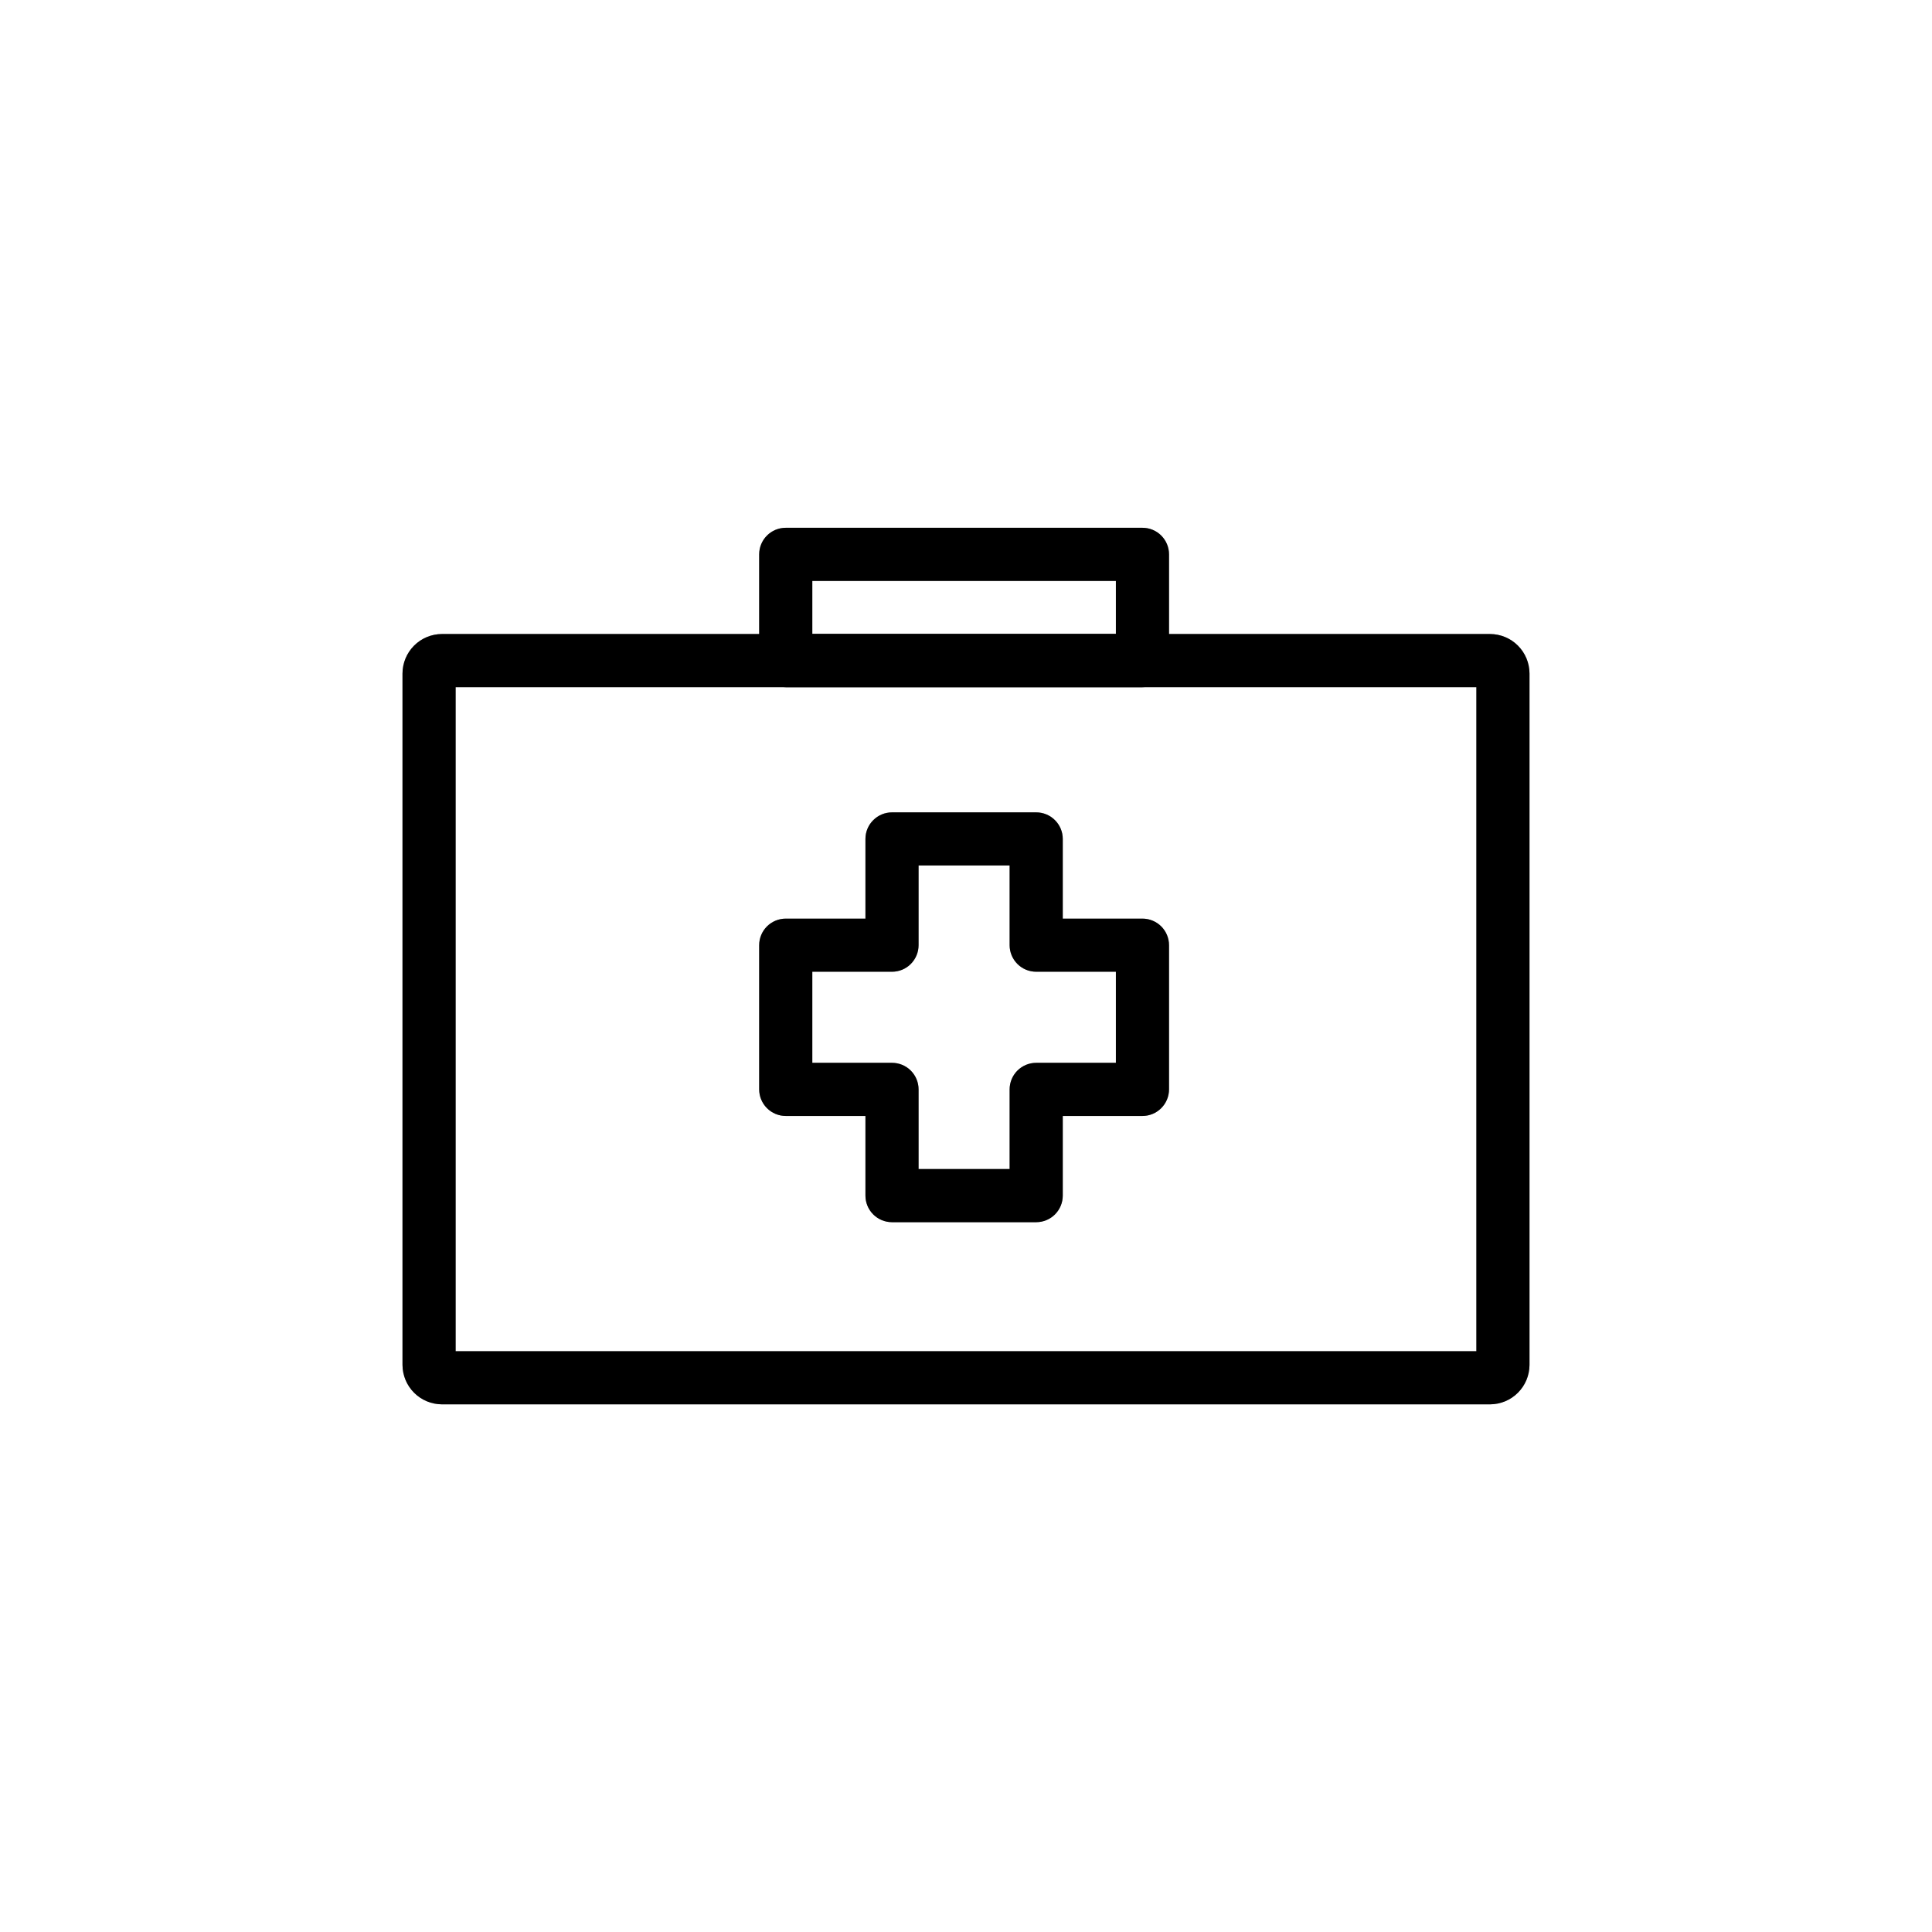
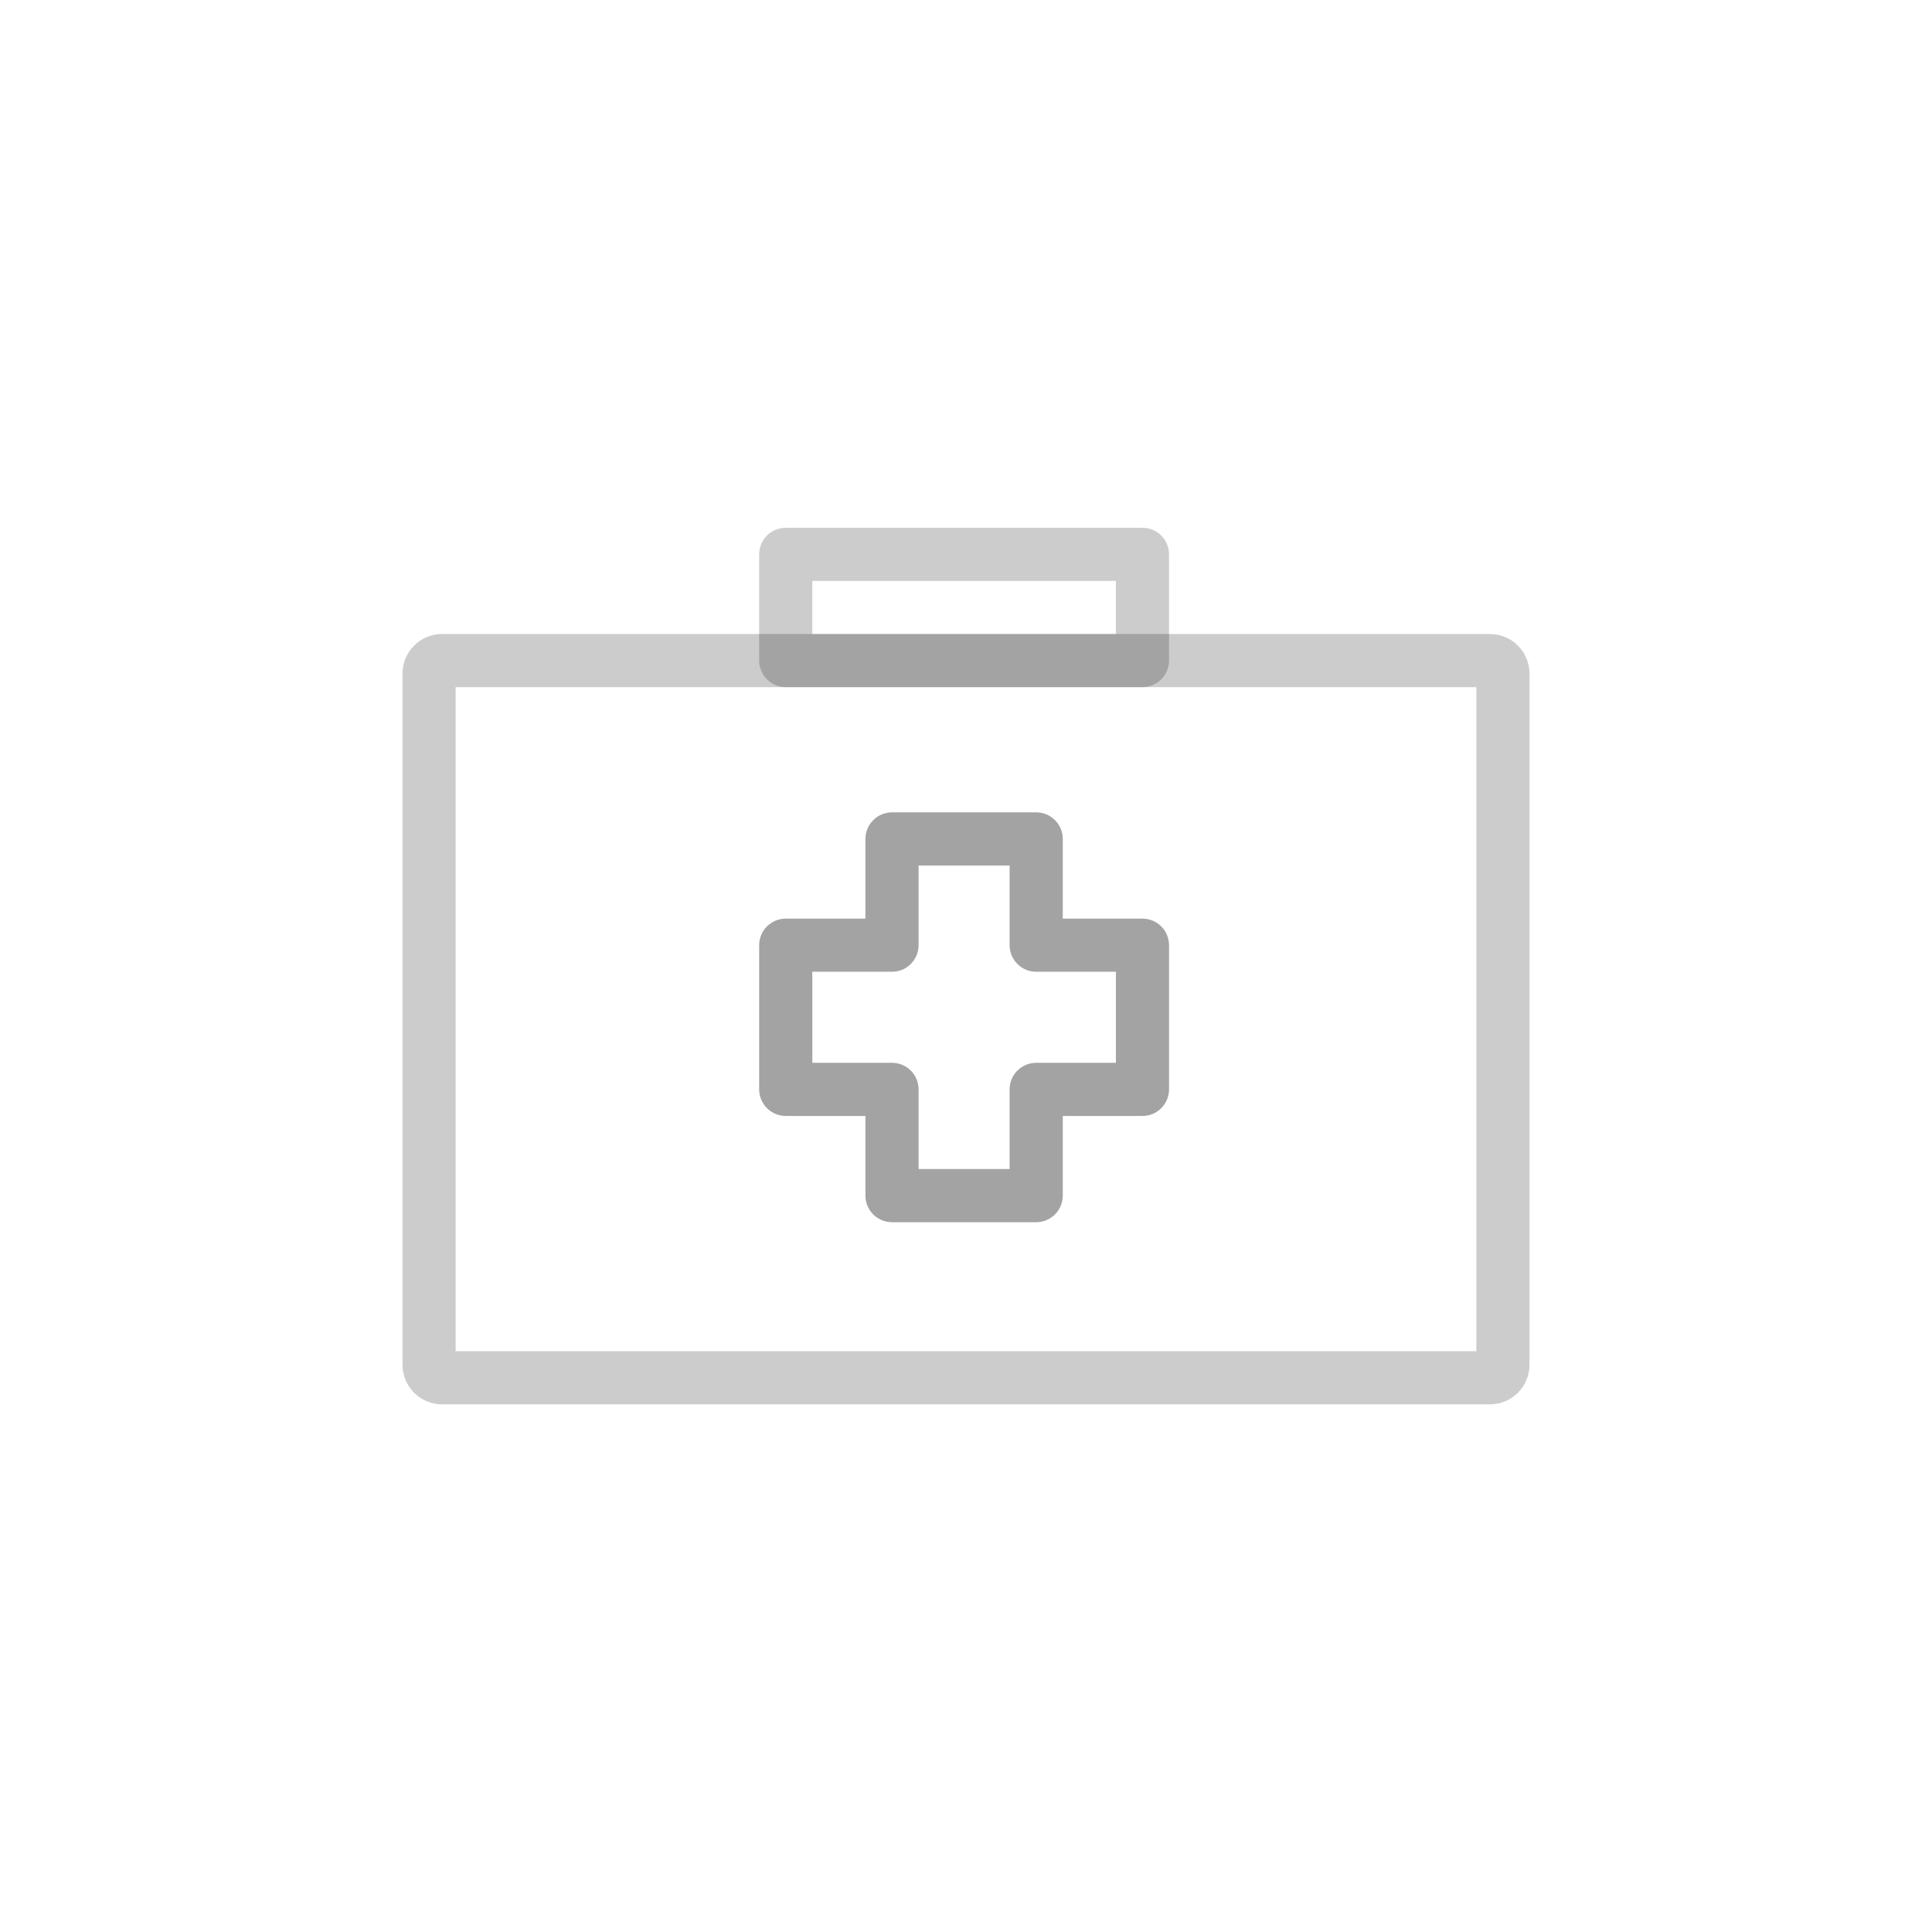
<svg xmlns="http://www.w3.org/2000/svg" width="60" height="60" viewBox="0 0 60 60" fill="none">
-   <path d="M32.18 37.956H27.702C27.483 37.956 27.273 37.869 27.119 37.715C26.964 37.56 26.877 37.35 26.877 37.131V34.657H24.402C24.184 34.657 23.974 34.57 23.819 34.415C23.664 34.26 23.577 34.05 23.577 33.832V29.354C23.577 29.135 23.664 28.925 23.819 28.77C23.974 28.616 24.184 28.529 24.402 28.529H26.877V26.054C26.877 25.835 26.964 25.625 27.119 25.471C27.273 25.316 27.483 25.229 27.702 25.229H32.18C32.399 25.229 32.609 25.316 32.763 25.471C32.918 25.625 33.005 25.835 33.005 26.054V28.529H35.48C35.699 28.529 35.908 28.616 36.063 28.77C36.218 28.925 36.305 29.135 36.305 29.354V33.832C36.305 34.05 36.218 34.26 36.063 34.415C35.908 34.57 35.699 34.657 35.48 34.657H33.005V37.131C33.005 37.35 32.918 37.56 32.763 37.715C32.609 37.869 32.399 37.956 32.18 37.956ZM28.527 36.306H31.355V33.832C31.355 33.613 31.442 33.403 31.597 33.248C31.752 33.094 31.961 33.007 32.18 33.007H34.655V30.178H32.18C31.961 30.178 31.752 30.092 31.597 29.937C31.442 29.782 31.355 29.572 31.355 29.354V26.879H28.527V29.354C28.527 29.572 28.44 29.782 28.285 29.937C28.131 30.092 27.921 30.178 27.702 30.178H25.227V33.007H27.702C27.921 33.007 28.131 33.094 28.285 33.248C28.44 33.403 28.527 33.613 28.527 33.832V36.306Z" fill="black" />
  <path d="M32.18 37.956H27.702C27.483 37.956 27.273 37.869 27.119 37.715C26.964 37.56 26.877 37.35 26.877 37.131V34.657H24.402C24.184 34.657 23.974 34.57 23.819 34.415C23.664 34.26 23.577 34.05 23.577 33.832V29.354C23.577 29.135 23.664 28.925 23.819 28.77C23.974 28.616 24.184 28.529 24.402 28.529H26.877V26.054C26.877 25.835 26.964 25.625 27.119 25.471C27.273 25.316 27.483 25.229 27.702 25.229H32.18C32.399 25.229 32.609 25.316 32.763 25.471C32.918 25.625 33.005 25.835 33.005 26.054V28.529H35.48C35.699 28.529 35.908 28.616 36.063 28.77C36.218 28.925 36.305 29.135 36.305 29.354V33.832C36.305 34.05 36.218 34.26 36.063 34.415C35.908 34.57 35.699 34.657 35.48 34.657H33.005V37.131C33.005 37.35 32.918 37.56 32.763 37.715C32.609 37.869 32.399 37.956 32.18 37.956ZM28.527 36.306H31.355V33.832C31.355 33.613 31.442 33.403 31.597 33.248C31.752 33.094 31.961 33.007 32.18 33.007H34.655V30.178H32.18C31.961 30.178 31.752 30.092 31.597 29.937C31.442 29.782 31.355 29.572 31.355 29.354V26.879H28.527V29.354C28.527 29.572 28.44 29.782 28.285 29.937C28.131 30.092 27.921 30.178 27.702 30.178H25.227V33.007H27.702C27.921 33.007 28.131 33.094 28.285 33.248C28.44 33.403 28.527 33.613 28.527 33.832V36.306Z" fill="black" fill-opacity="0.2" />
  <path d="M32.18 37.956H27.702C27.483 37.956 27.273 37.869 27.119 37.715C26.964 37.56 26.877 37.35 26.877 37.131V34.657H24.402C24.184 34.657 23.974 34.57 23.819 34.415C23.664 34.26 23.577 34.05 23.577 33.832V29.354C23.577 29.135 23.664 28.925 23.819 28.77C23.974 28.616 24.184 28.529 24.402 28.529H26.877V26.054C26.877 25.835 26.964 25.625 27.119 25.471C27.273 25.316 27.483 25.229 27.702 25.229H32.18C32.399 25.229 32.609 25.316 32.763 25.471C32.918 25.625 33.005 25.835 33.005 26.054V28.529H35.48C35.699 28.529 35.908 28.616 36.063 28.77C36.218 28.925 36.305 29.135 36.305 29.354V33.832C36.305 34.05 36.218 34.26 36.063 34.415C35.908 34.57 35.699 34.657 35.48 34.657H33.005V37.131C33.005 37.35 32.918 37.56 32.763 37.715C32.609 37.869 32.399 37.956 32.18 37.956ZM28.527 36.306H31.355V33.832C31.355 33.613 31.442 33.403 31.597 33.248C31.752 33.094 31.961 33.007 32.18 33.007H34.655V30.178H32.18C31.961 30.178 31.752 30.092 31.597 29.937C31.442 29.782 31.355 29.572 31.355 29.354V26.879H28.527V29.354C28.527 29.572 28.44 29.782 28.285 29.937C28.131 30.092 27.921 30.178 27.702 30.178H25.227V33.007H27.702C27.921 33.007 28.131 33.094 28.285 33.248C28.44 33.403 28.527 33.613 28.527 33.832V36.306Z" fill="black" fill-opacity="0.2" />
-   <path d="M46.274 43.613H13.726C13.401 43.612 13.089 43.483 12.86 43.253C12.63 43.023 12.501 42.712 12.5 42.387V20.916C12.501 20.591 12.63 20.28 12.86 20.05C13.089 19.82 13.401 19.691 13.726 19.69H46.274C46.599 19.691 46.911 19.82 47.14 20.05C47.37 20.28 47.499 20.591 47.5 20.916V42.387C47.499 42.712 47.37 43.023 47.14 43.253C46.911 43.483 46.599 43.612 46.274 43.613ZM14.15 41.963H45.85V21.34H14.15V41.963Z" fill="black" />
  <path d="M46.274 43.613H13.726C13.401 43.612 13.089 43.483 12.86 43.253C12.63 43.023 12.501 42.712 12.5 42.387V20.916C12.501 20.591 12.63 20.28 12.86 20.05C13.089 19.82 13.401 19.691 13.726 19.69H46.274C46.599 19.691 46.911 19.82 47.14 20.05C47.37 20.28 47.499 20.591 47.5 20.916V42.387C47.499 42.712 47.37 43.023 47.14 43.253C46.911 43.483 46.599 43.612 46.274 43.613ZM14.15 41.963H45.85V21.34H14.15V41.963Z" fill="black" fill-opacity="0.2" />
-   <path d="M46.274 43.613H13.726C13.401 43.612 13.089 43.483 12.86 43.253C12.63 43.023 12.501 42.712 12.5 42.387V20.916C12.501 20.591 12.63 20.28 12.86 20.05C13.089 19.82 13.401 19.691 13.726 19.69H46.274C46.599 19.691 46.911 19.82 47.14 20.05C47.37 20.28 47.499 20.591 47.5 20.916V42.387C47.499 42.712 47.37 43.023 47.14 43.253C46.911 43.483 46.599 43.612 46.274 43.613ZM14.15 41.963H45.85V21.34H14.15V41.963Z" fill="black" fill-opacity="0.2" />
-   <path d="M35.48 21.34H24.402C24.184 21.34 23.974 21.253 23.819 21.099C23.664 20.944 23.577 20.734 23.577 20.515V17.215C23.577 16.997 23.664 16.787 23.819 16.632C23.974 16.477 24.184 16.391 24.402 16.391H35.48C35.699 16.391 35.908 16.477 36.063 16.632C36.218 16.787 36.305 16.997 36.305 17.215V20.515C36.305 20.734 36.218 20.944 36.063 21.099C35.908 21.253 35.699 21.34 35.48 21.34ZM25.227 19.69H34.655V18.041H25.227V19.69Z" fill="black" />
-   <path d="M35.48 21.34H24.402C24.184 21.34 23.974 21.253 23.819 21.099C23.664 20.944 23.577 20.734 23.577 20.515V17.215C23.577 16.997 23.664 16.787 23.819 16.632C23.974 16.477 24.184 16.391 24.402 16.391H35.48C35.699 16.391 35.908 16.477 36.063 16.632C36.218 16.787 36.305 16.997 36.305 17.215V20.515C36.305 20.734 36.218 20.944 36.063 21.099C35.908 21.253 35.699 21.34 35.48 21.34ZM25.227 19.69H34.655V18.041H25.227V19.69Z" fill="black" fill-opacity="0.2" />
  <path d="M35.48 21.34H24.402C24.184 21.34 23.974 21.253 23.819 21.099C23.664 20.944 23.577 20.734 23.577 20.515V17.215C23.577 16.997 23.664 16.787 23.819 16.632C23.974 16.477 24.184 16.391 24.402 16.391H35.48C35.699 16.391 35.908 16.477 36.063 16.632C36.218 16.787 36.305 16.997 36.305 17.215V20.515C36.305 20.734 36.218 20.944 36.063 21.099C35.908 21.253 35.699 21.34 35.48 21.34ZM25.227 19.69H34.655V18.041H25.227V19.69Z" fill="black" fill-opacity="0.2" />
</svg>